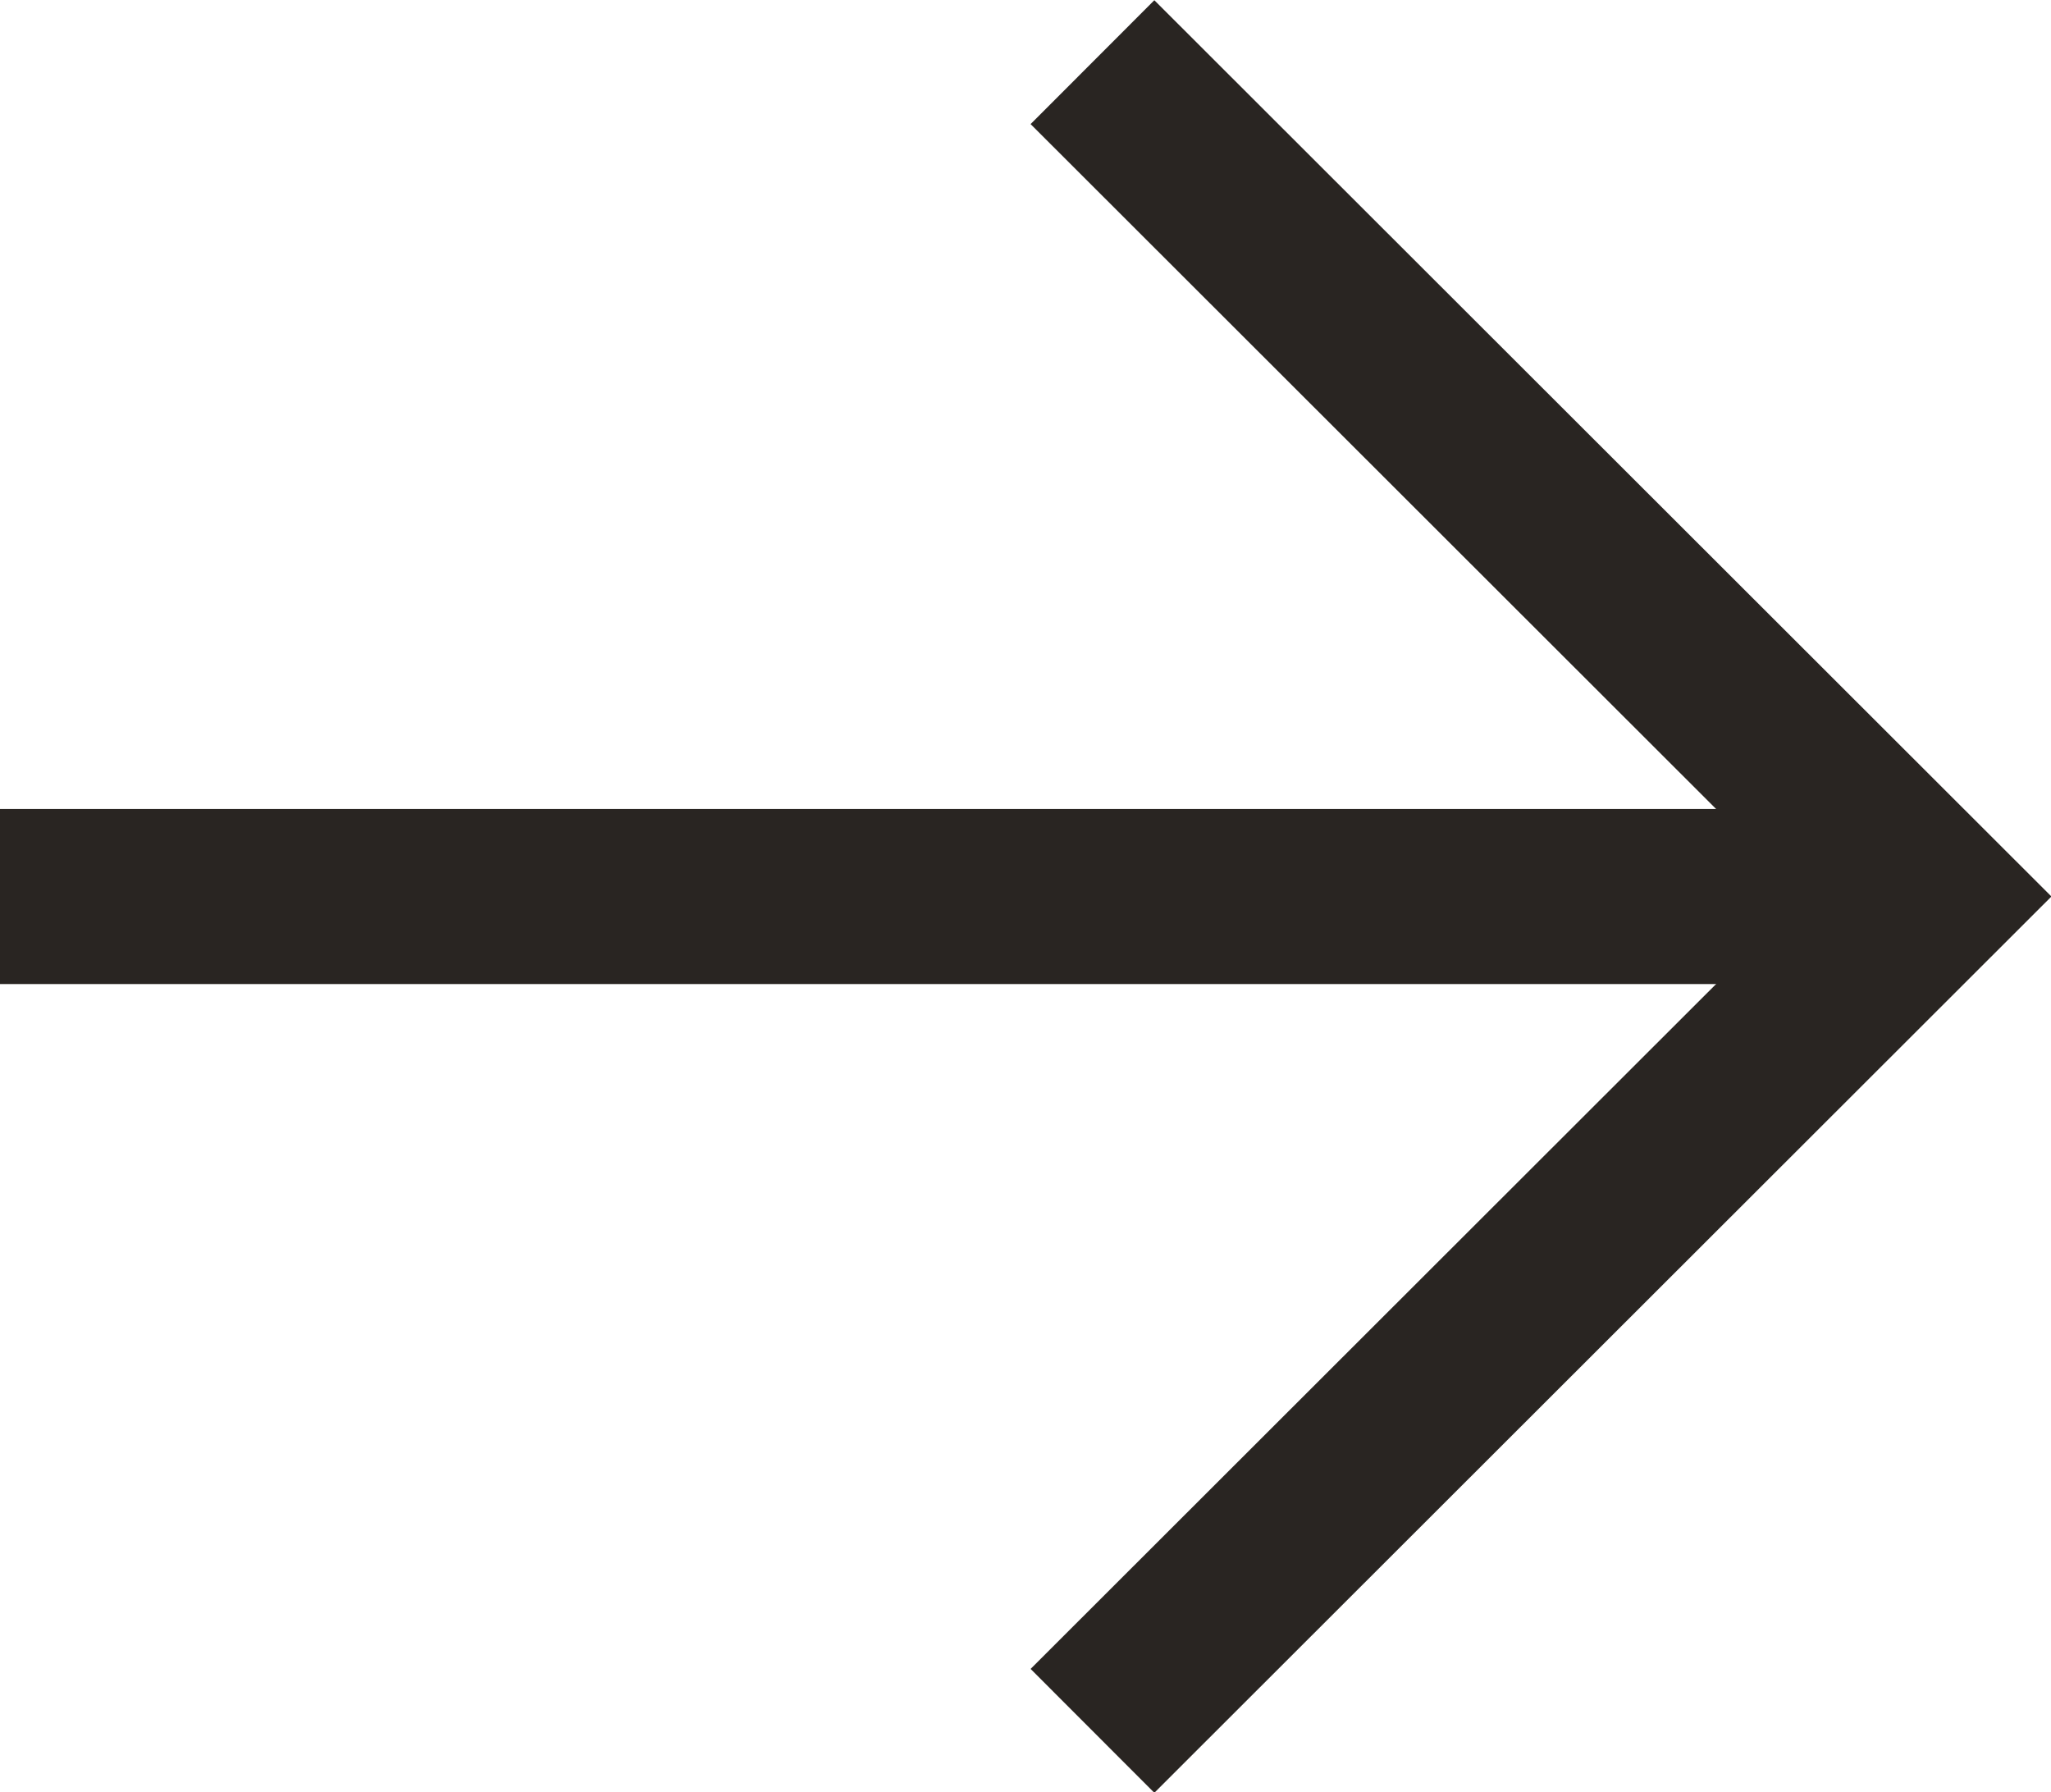
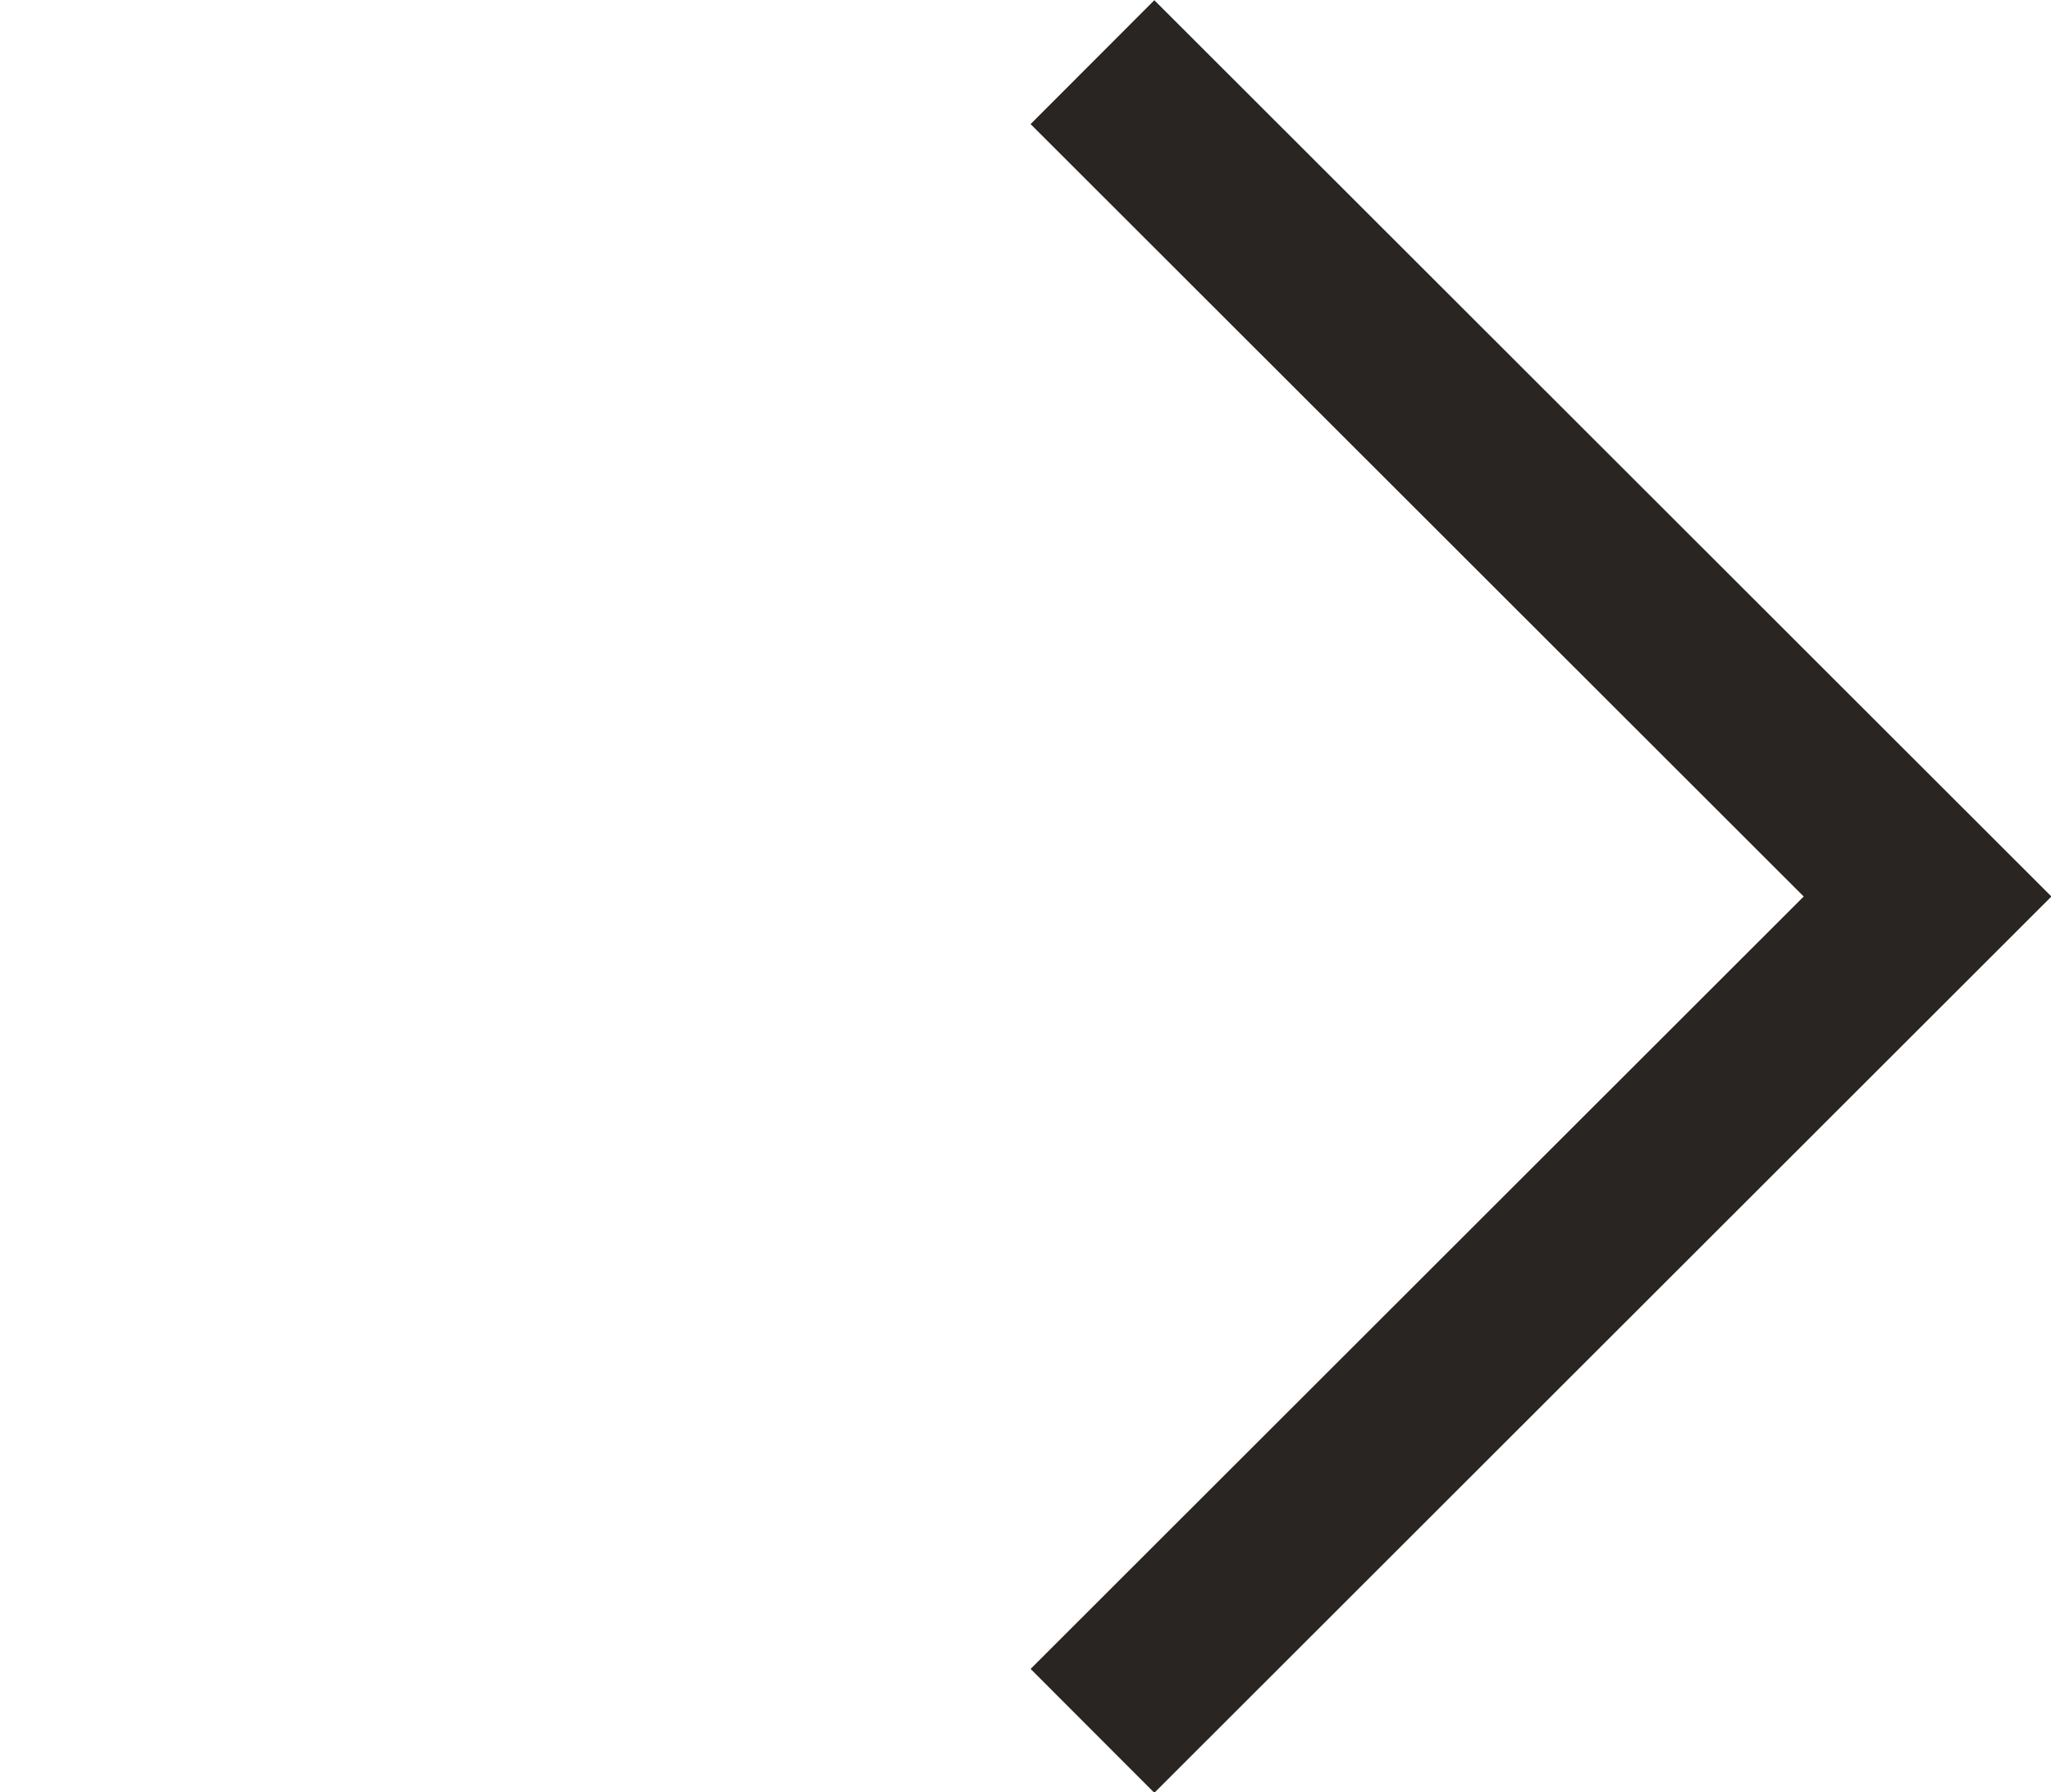
<svg xmlns="http://www.w3.org/2000/svg" viewBox="0 0 23.43 20.47">
  <defs>
    <style>.cls-1{fill:none;stroke:#292522;stroke-miterlimit:10;stroke-width:2px;}</style>
  </defs>
  <g id="Layer_2" data-name="Layer 2">
    <g id="ΦΙΛΤΡΑ">
      <polyline class="cls-1" points="12.48 19.77 22.02 10.24 12.48 0.71" />
-       <line class="cls-1" x1="22.01" y1="10.24" y2="10.24" />
    </g>
  </g>
</svg>